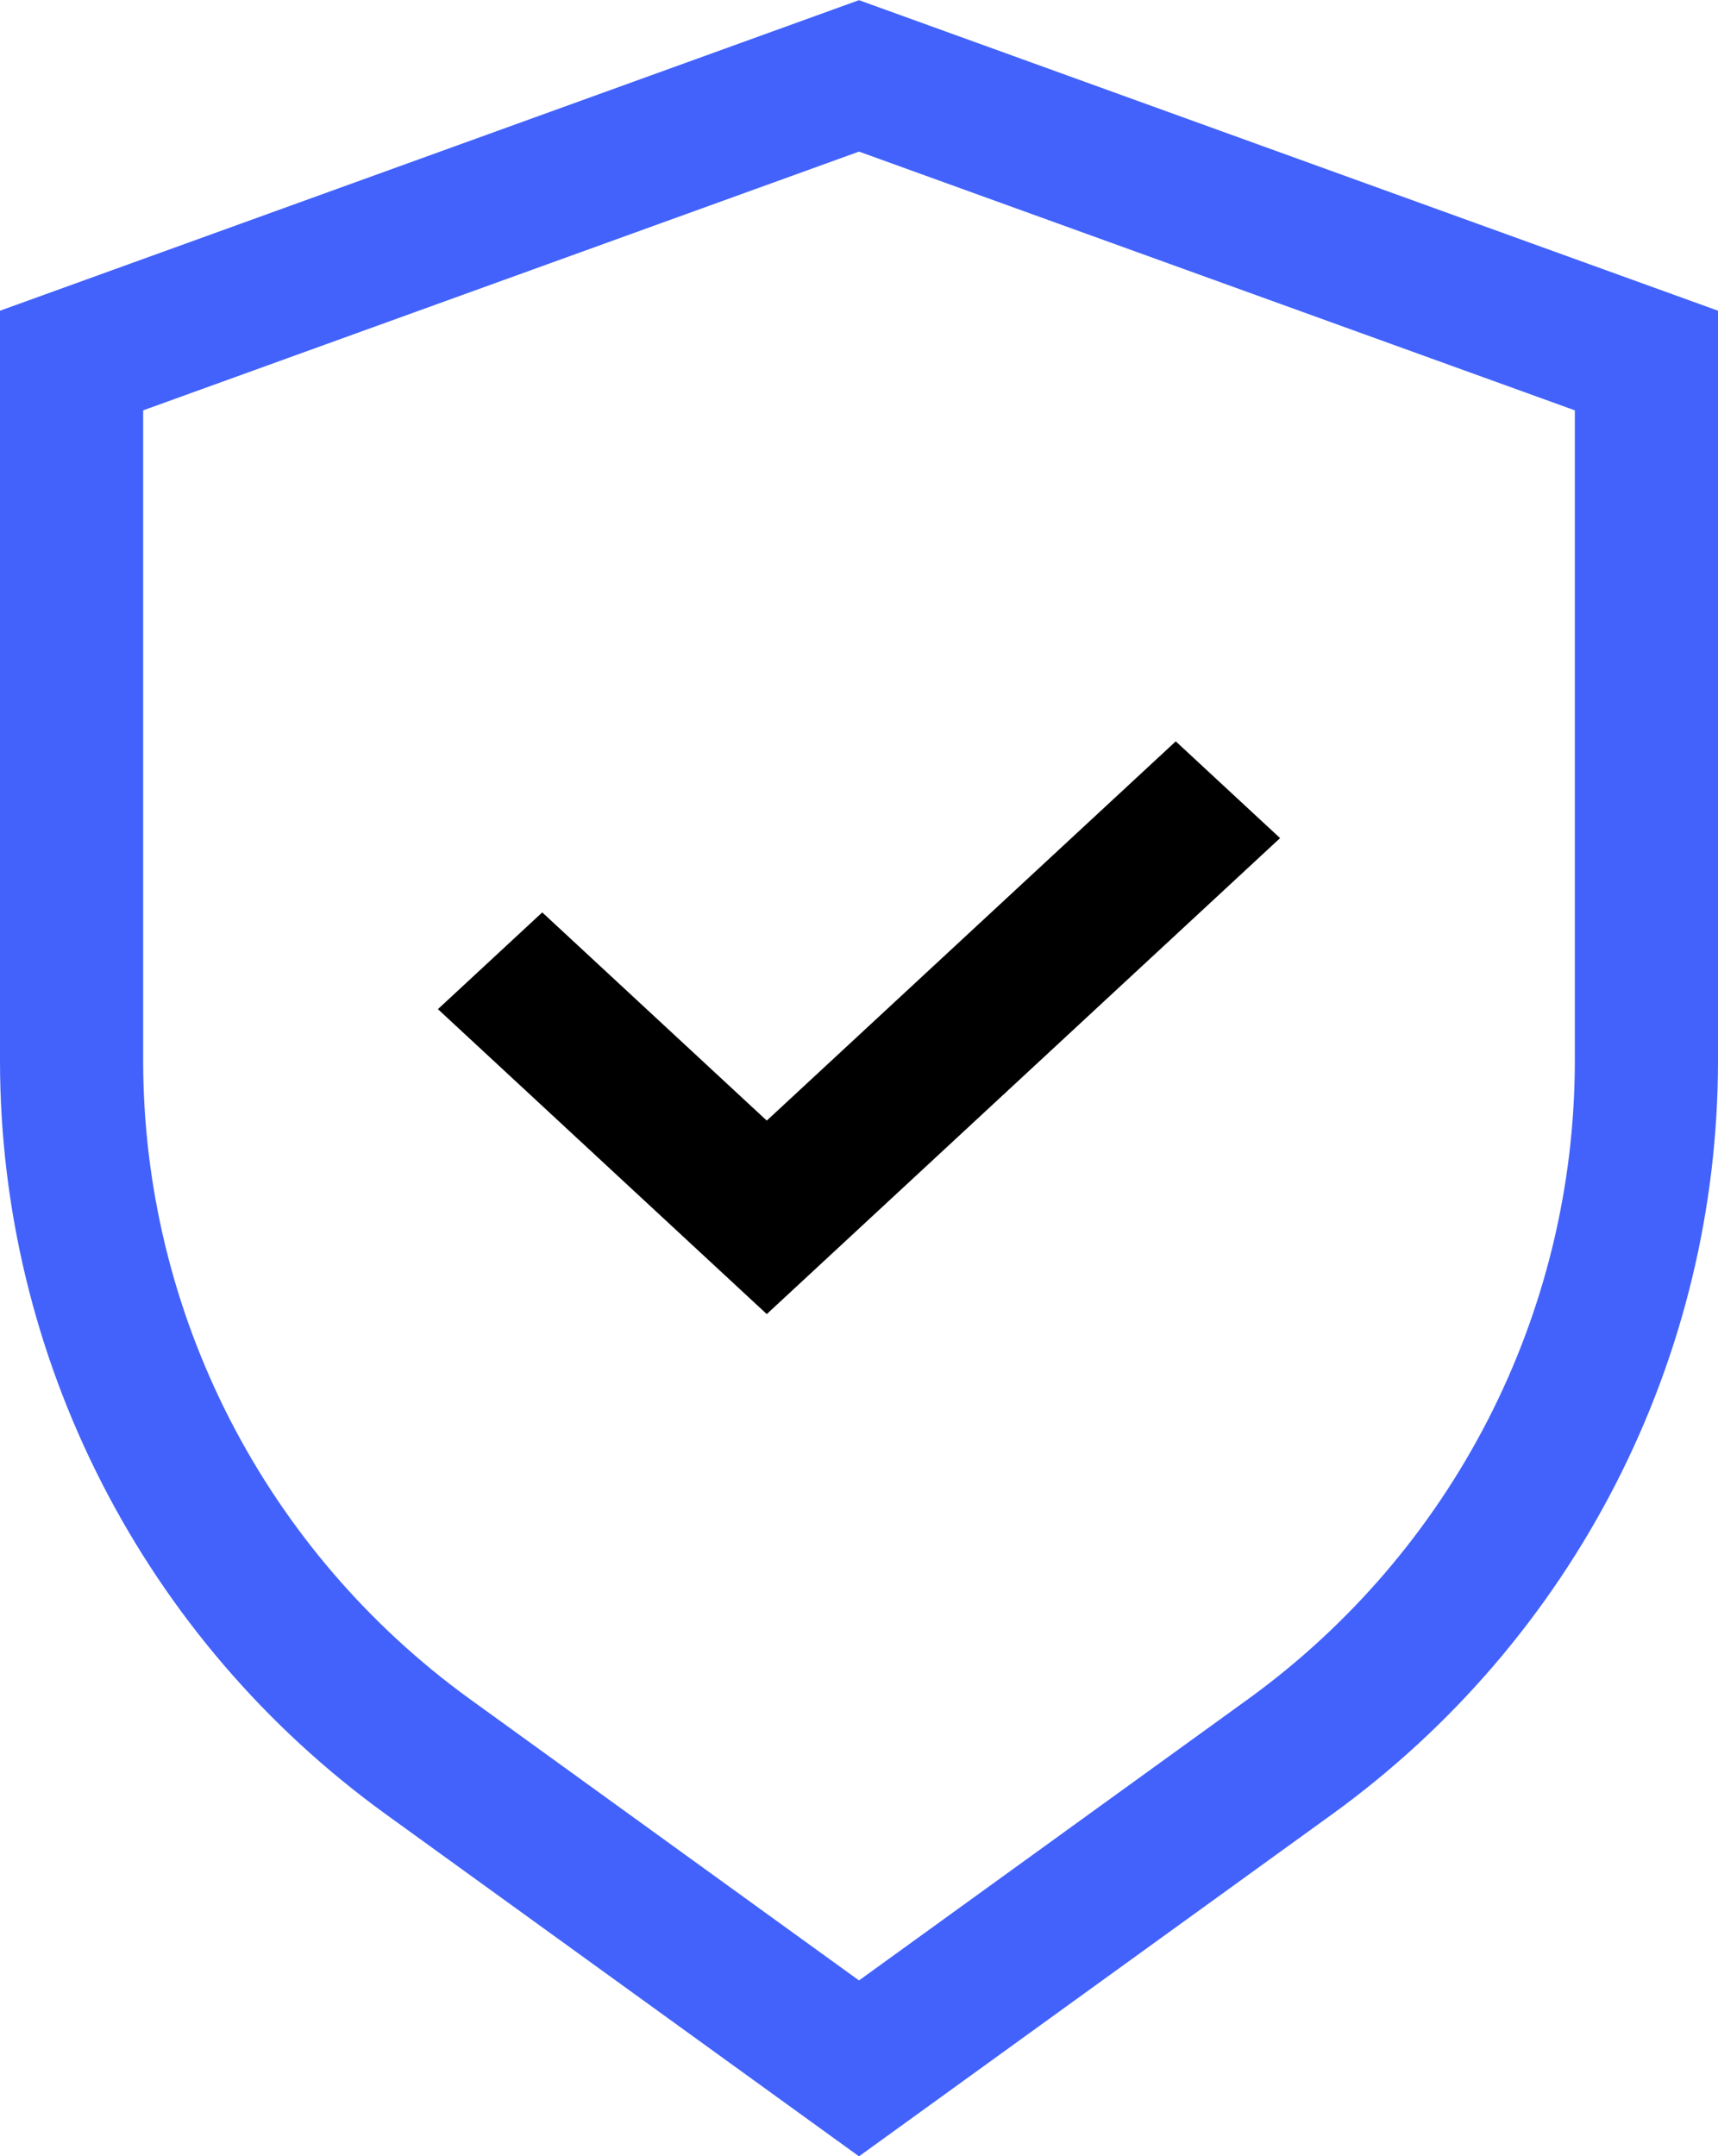
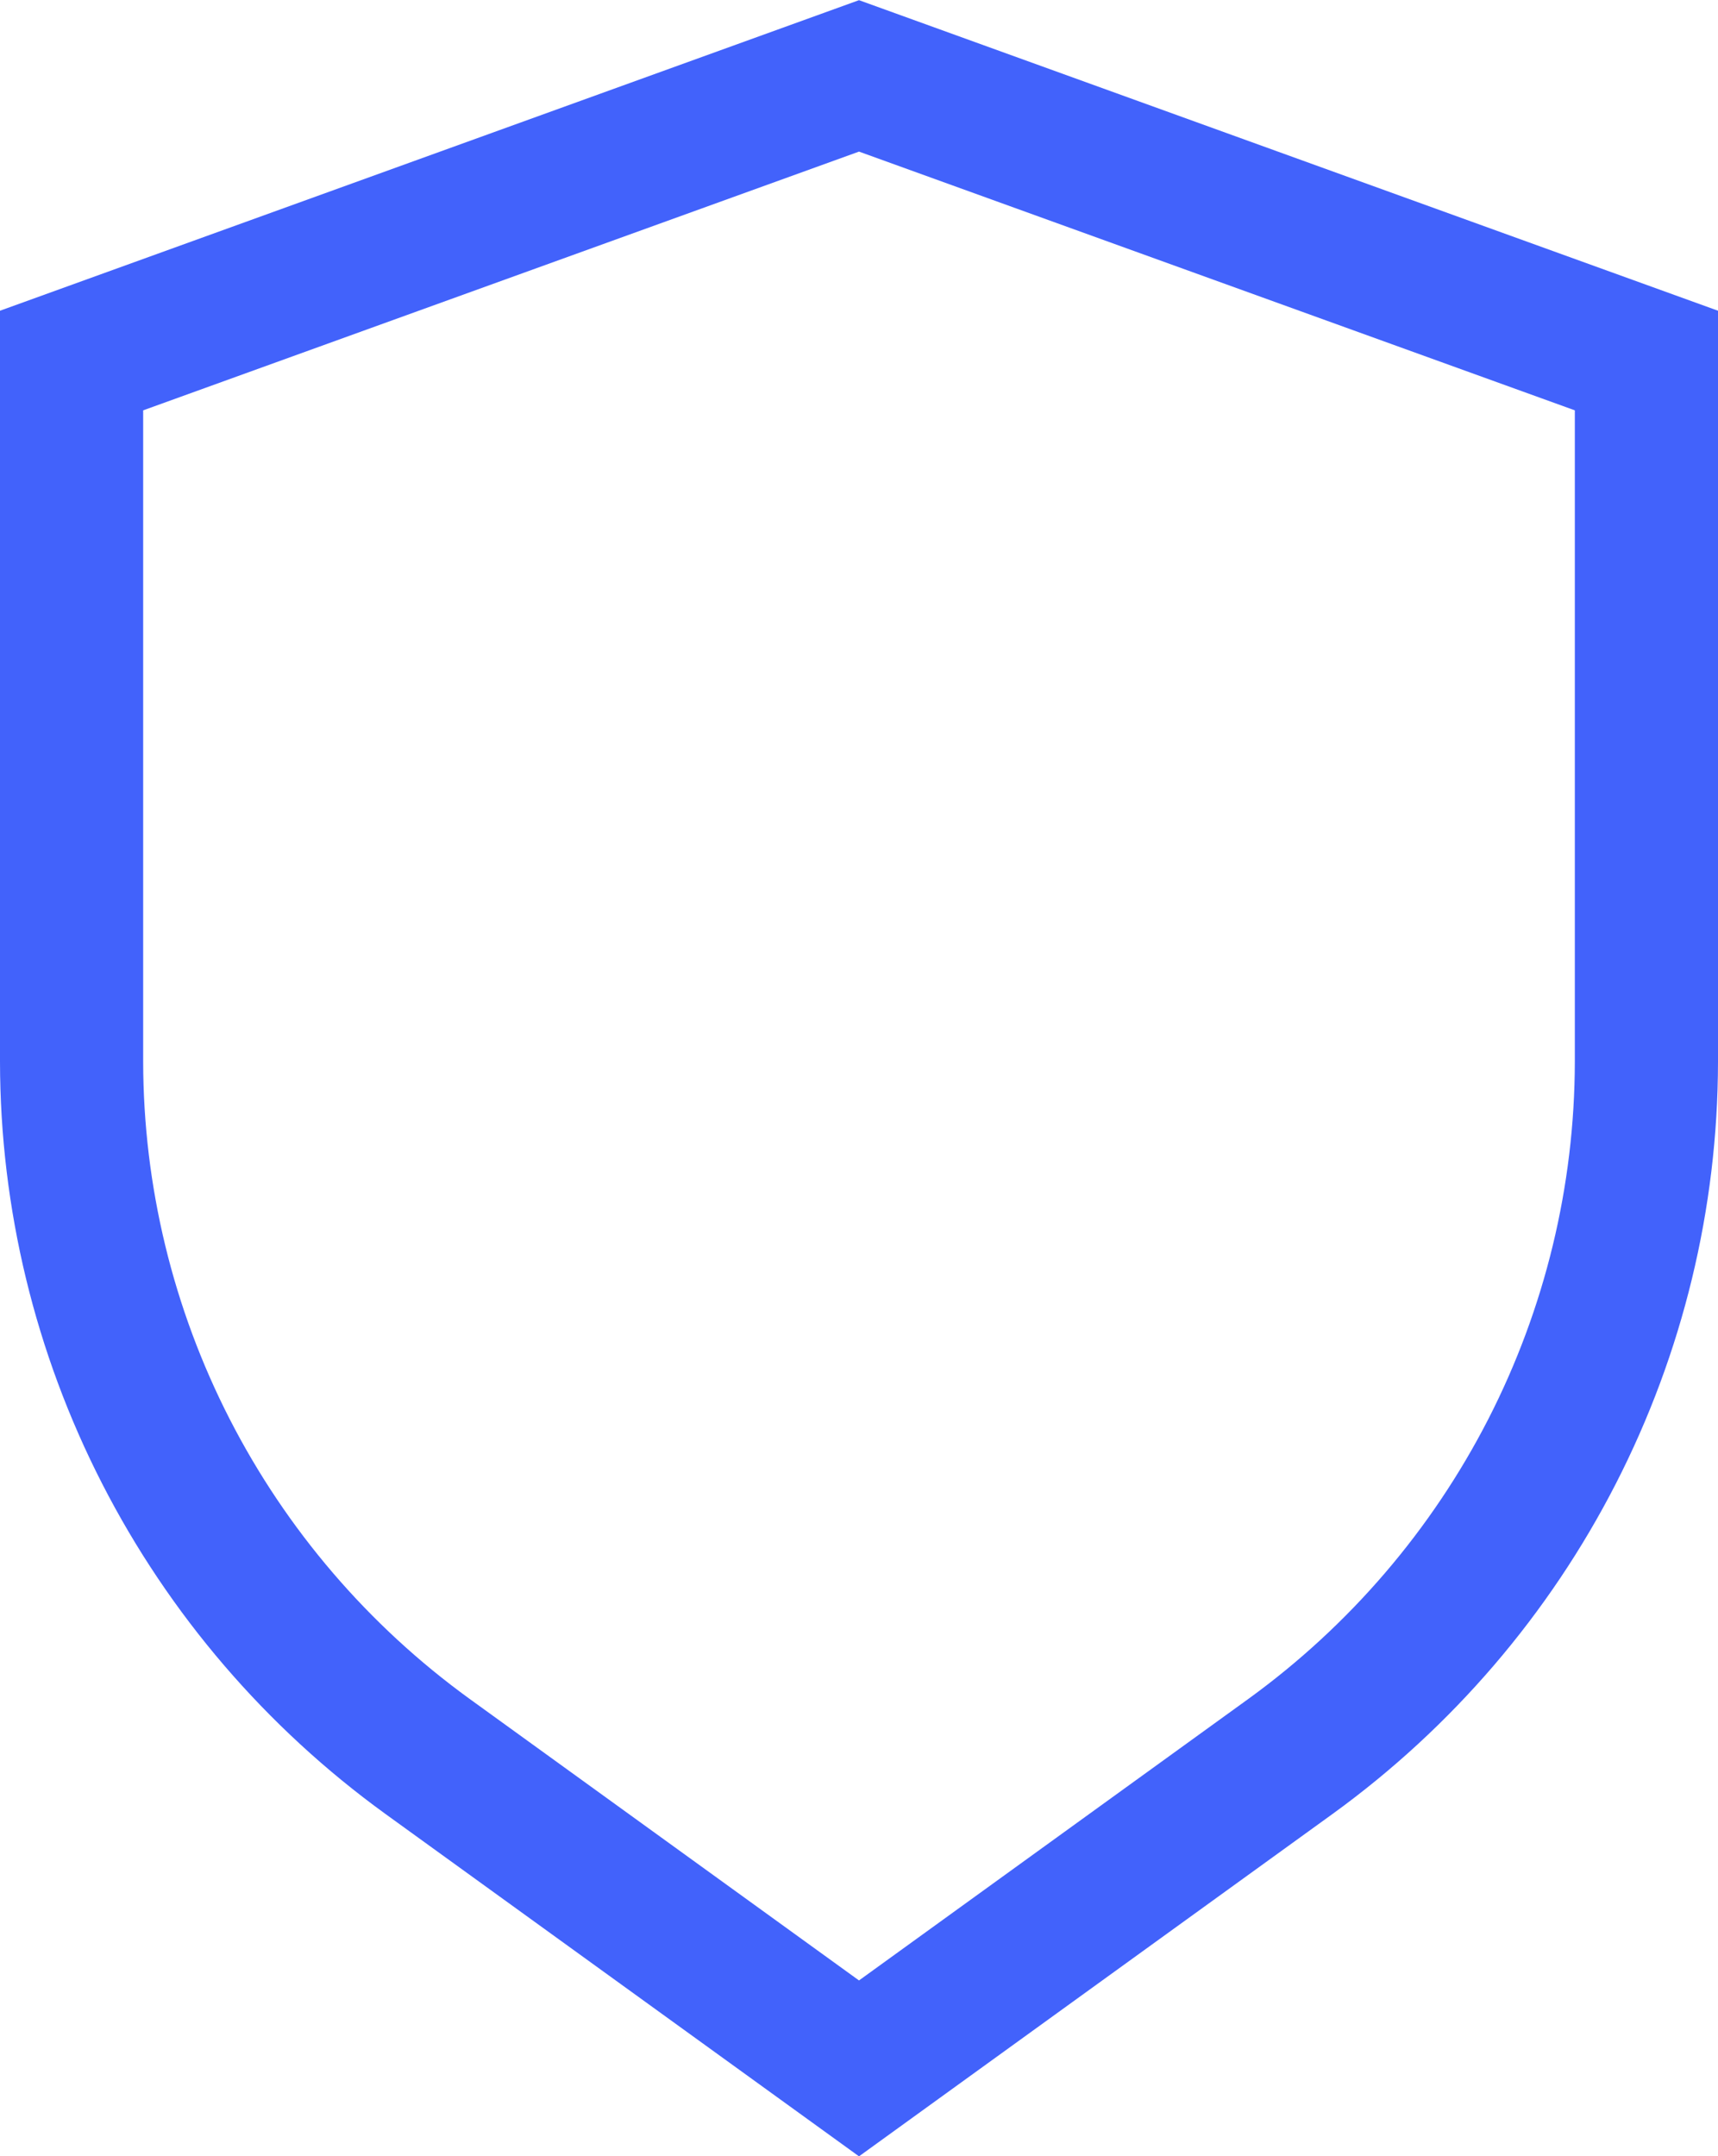
<svg xmlns="http://www.w3.org/2000/svg" width="51" height="64" viewBox="0 0 51 64" fill="none">
  <path d="M25.5 0.005L0 9.223V31.519C0.006 35.871 1.045 40.16 3.032 44.038C5.018 47.916 7.897 51.273 11.435 53.837L25.5 64.005L39.565 53.837C43.103 51.273 45.982 47.916 47.968 44.038C49.955 40.16 50.994 35.871 51 31.519V9.223L25.5 0.005ZM46.75 31.519C46.744 35.205 45.864 38.837 44.182 42.121C42.499 45.405 40.062 48.249 37.066 50.422L25.5 58.784L13.934 50.422C10.938 48.249 8.501 45.405 6.818 42.121C5.136 38.837 4.256 35.205 4.25 31.519V12.18L25.5 4.5L46.75 12.18V31.519Z" fill="#4262FB" />
-   <path d="M16.097 27.082L13 29.954L22.762 39.005L38 24.877L34.903 22.005L22.762 33.262L16.097 27.082Z" fill="black" />
</svg>